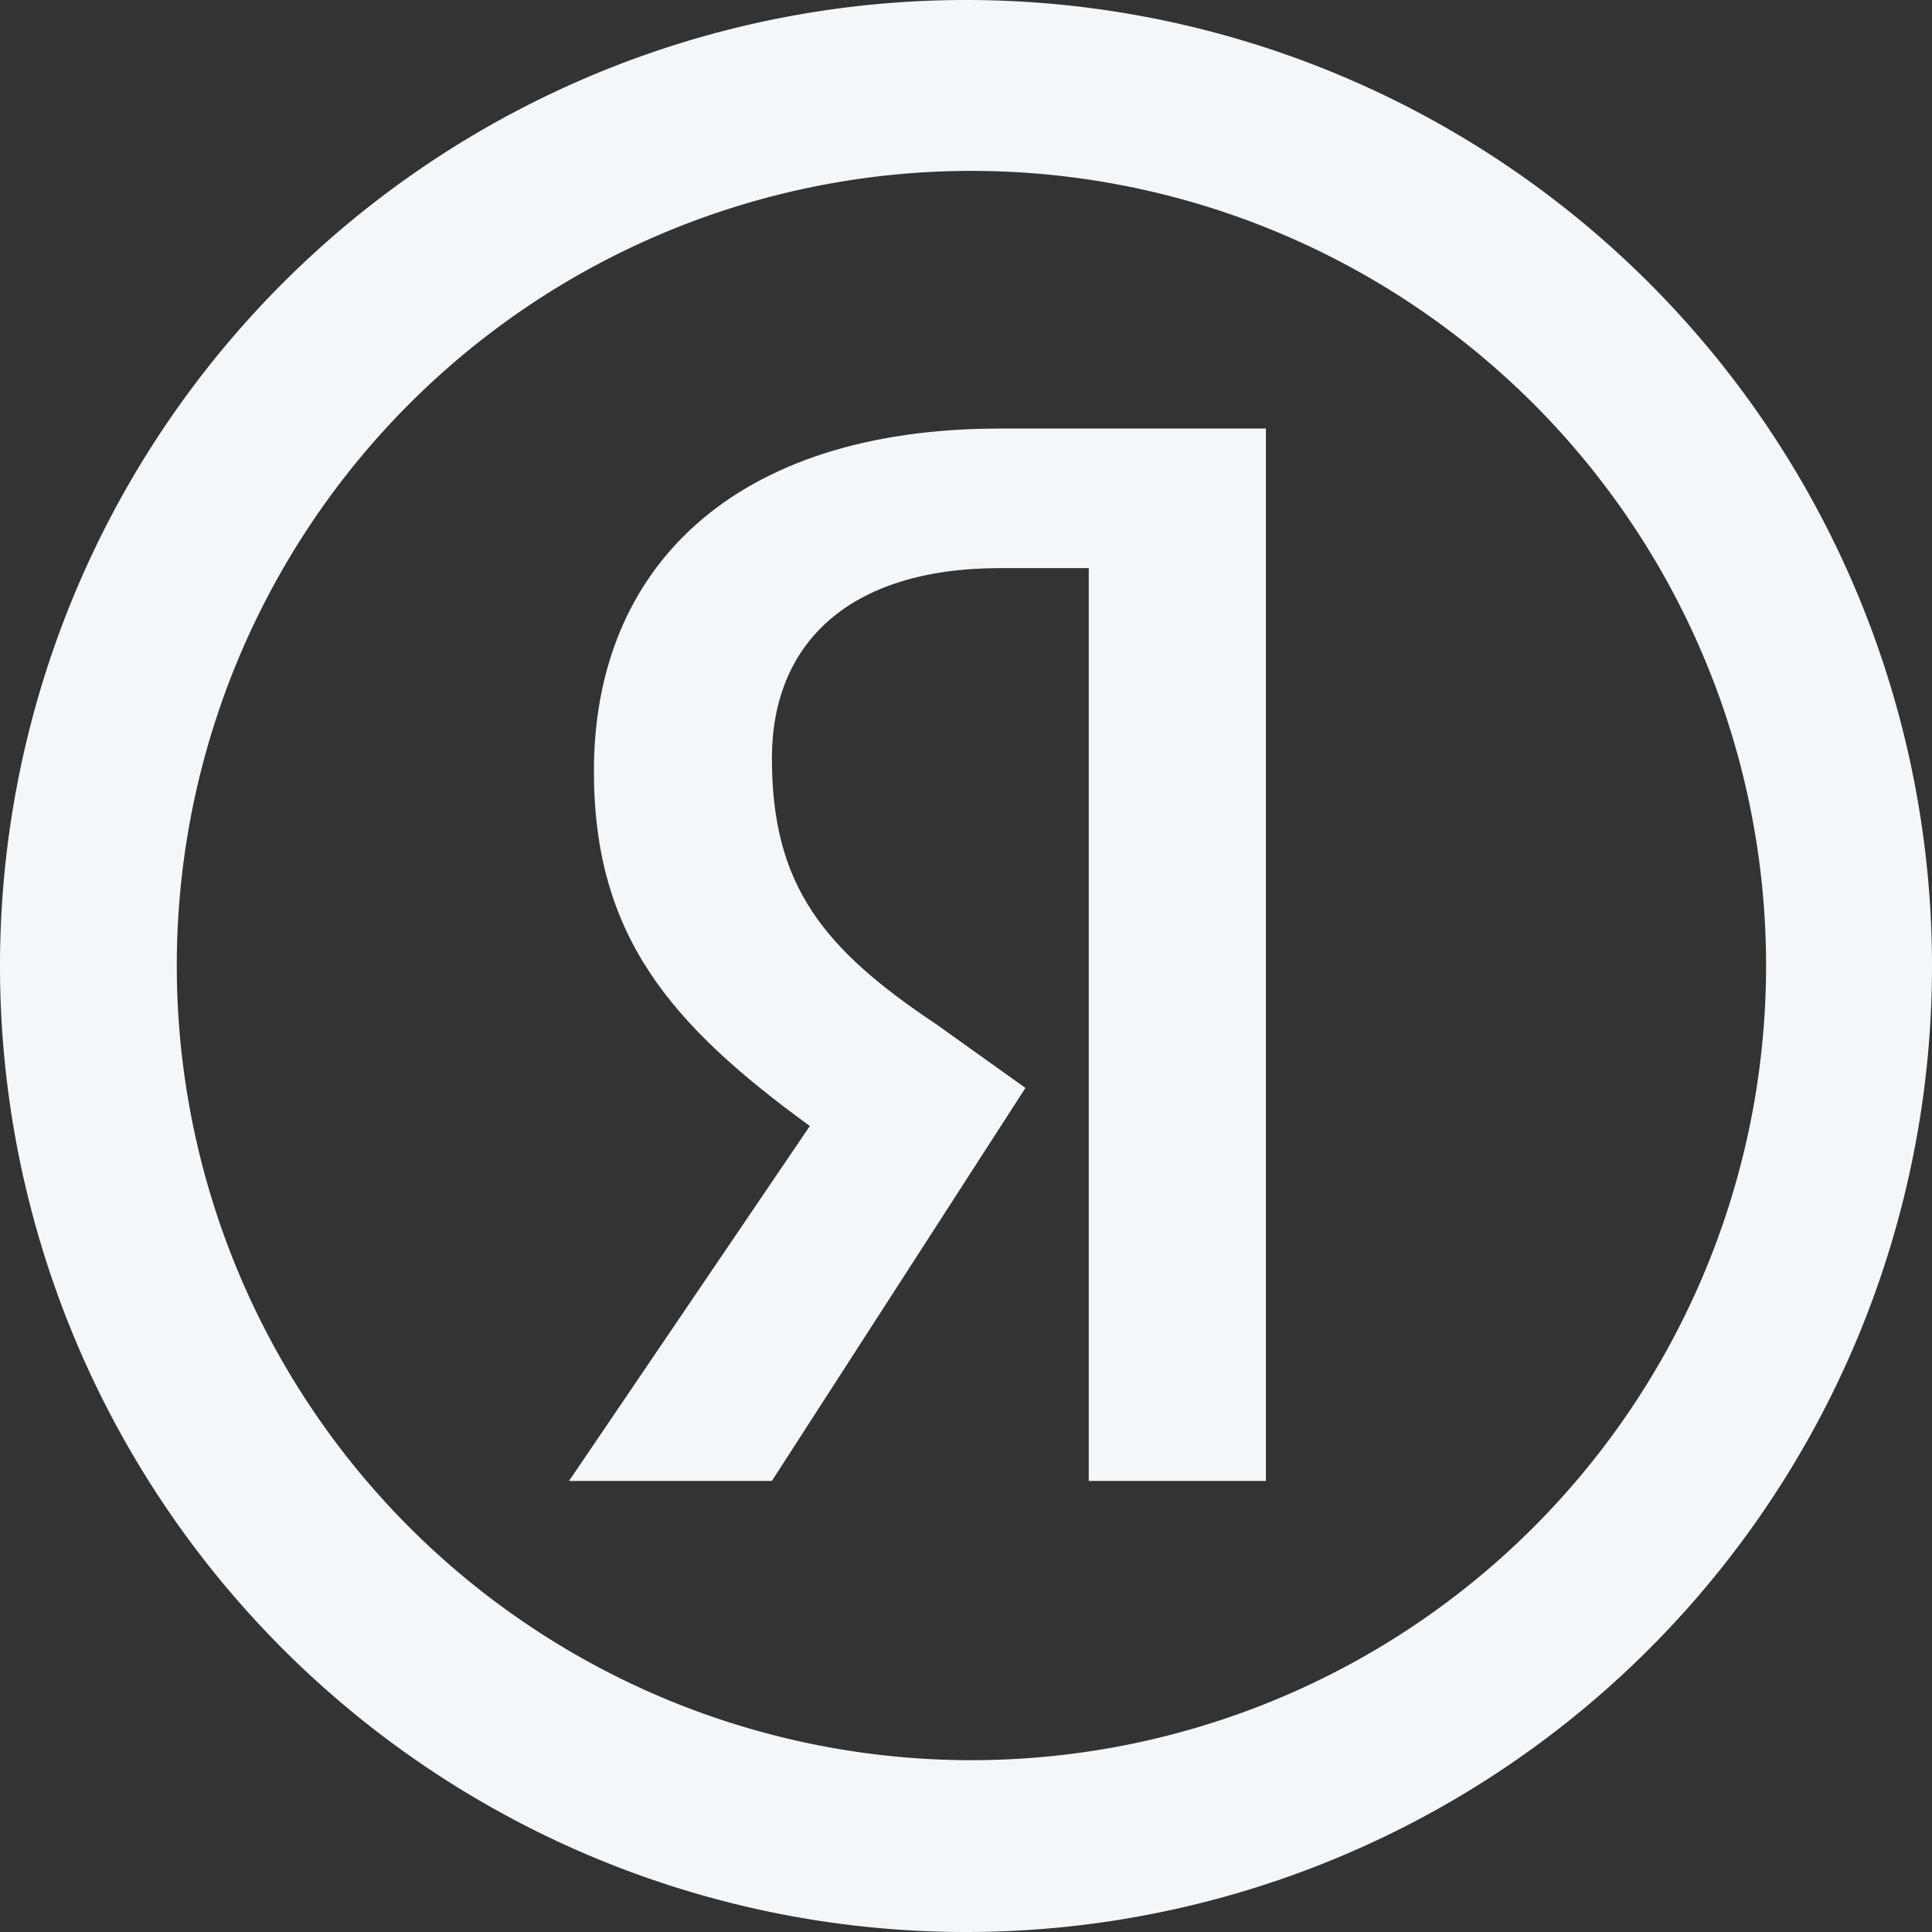
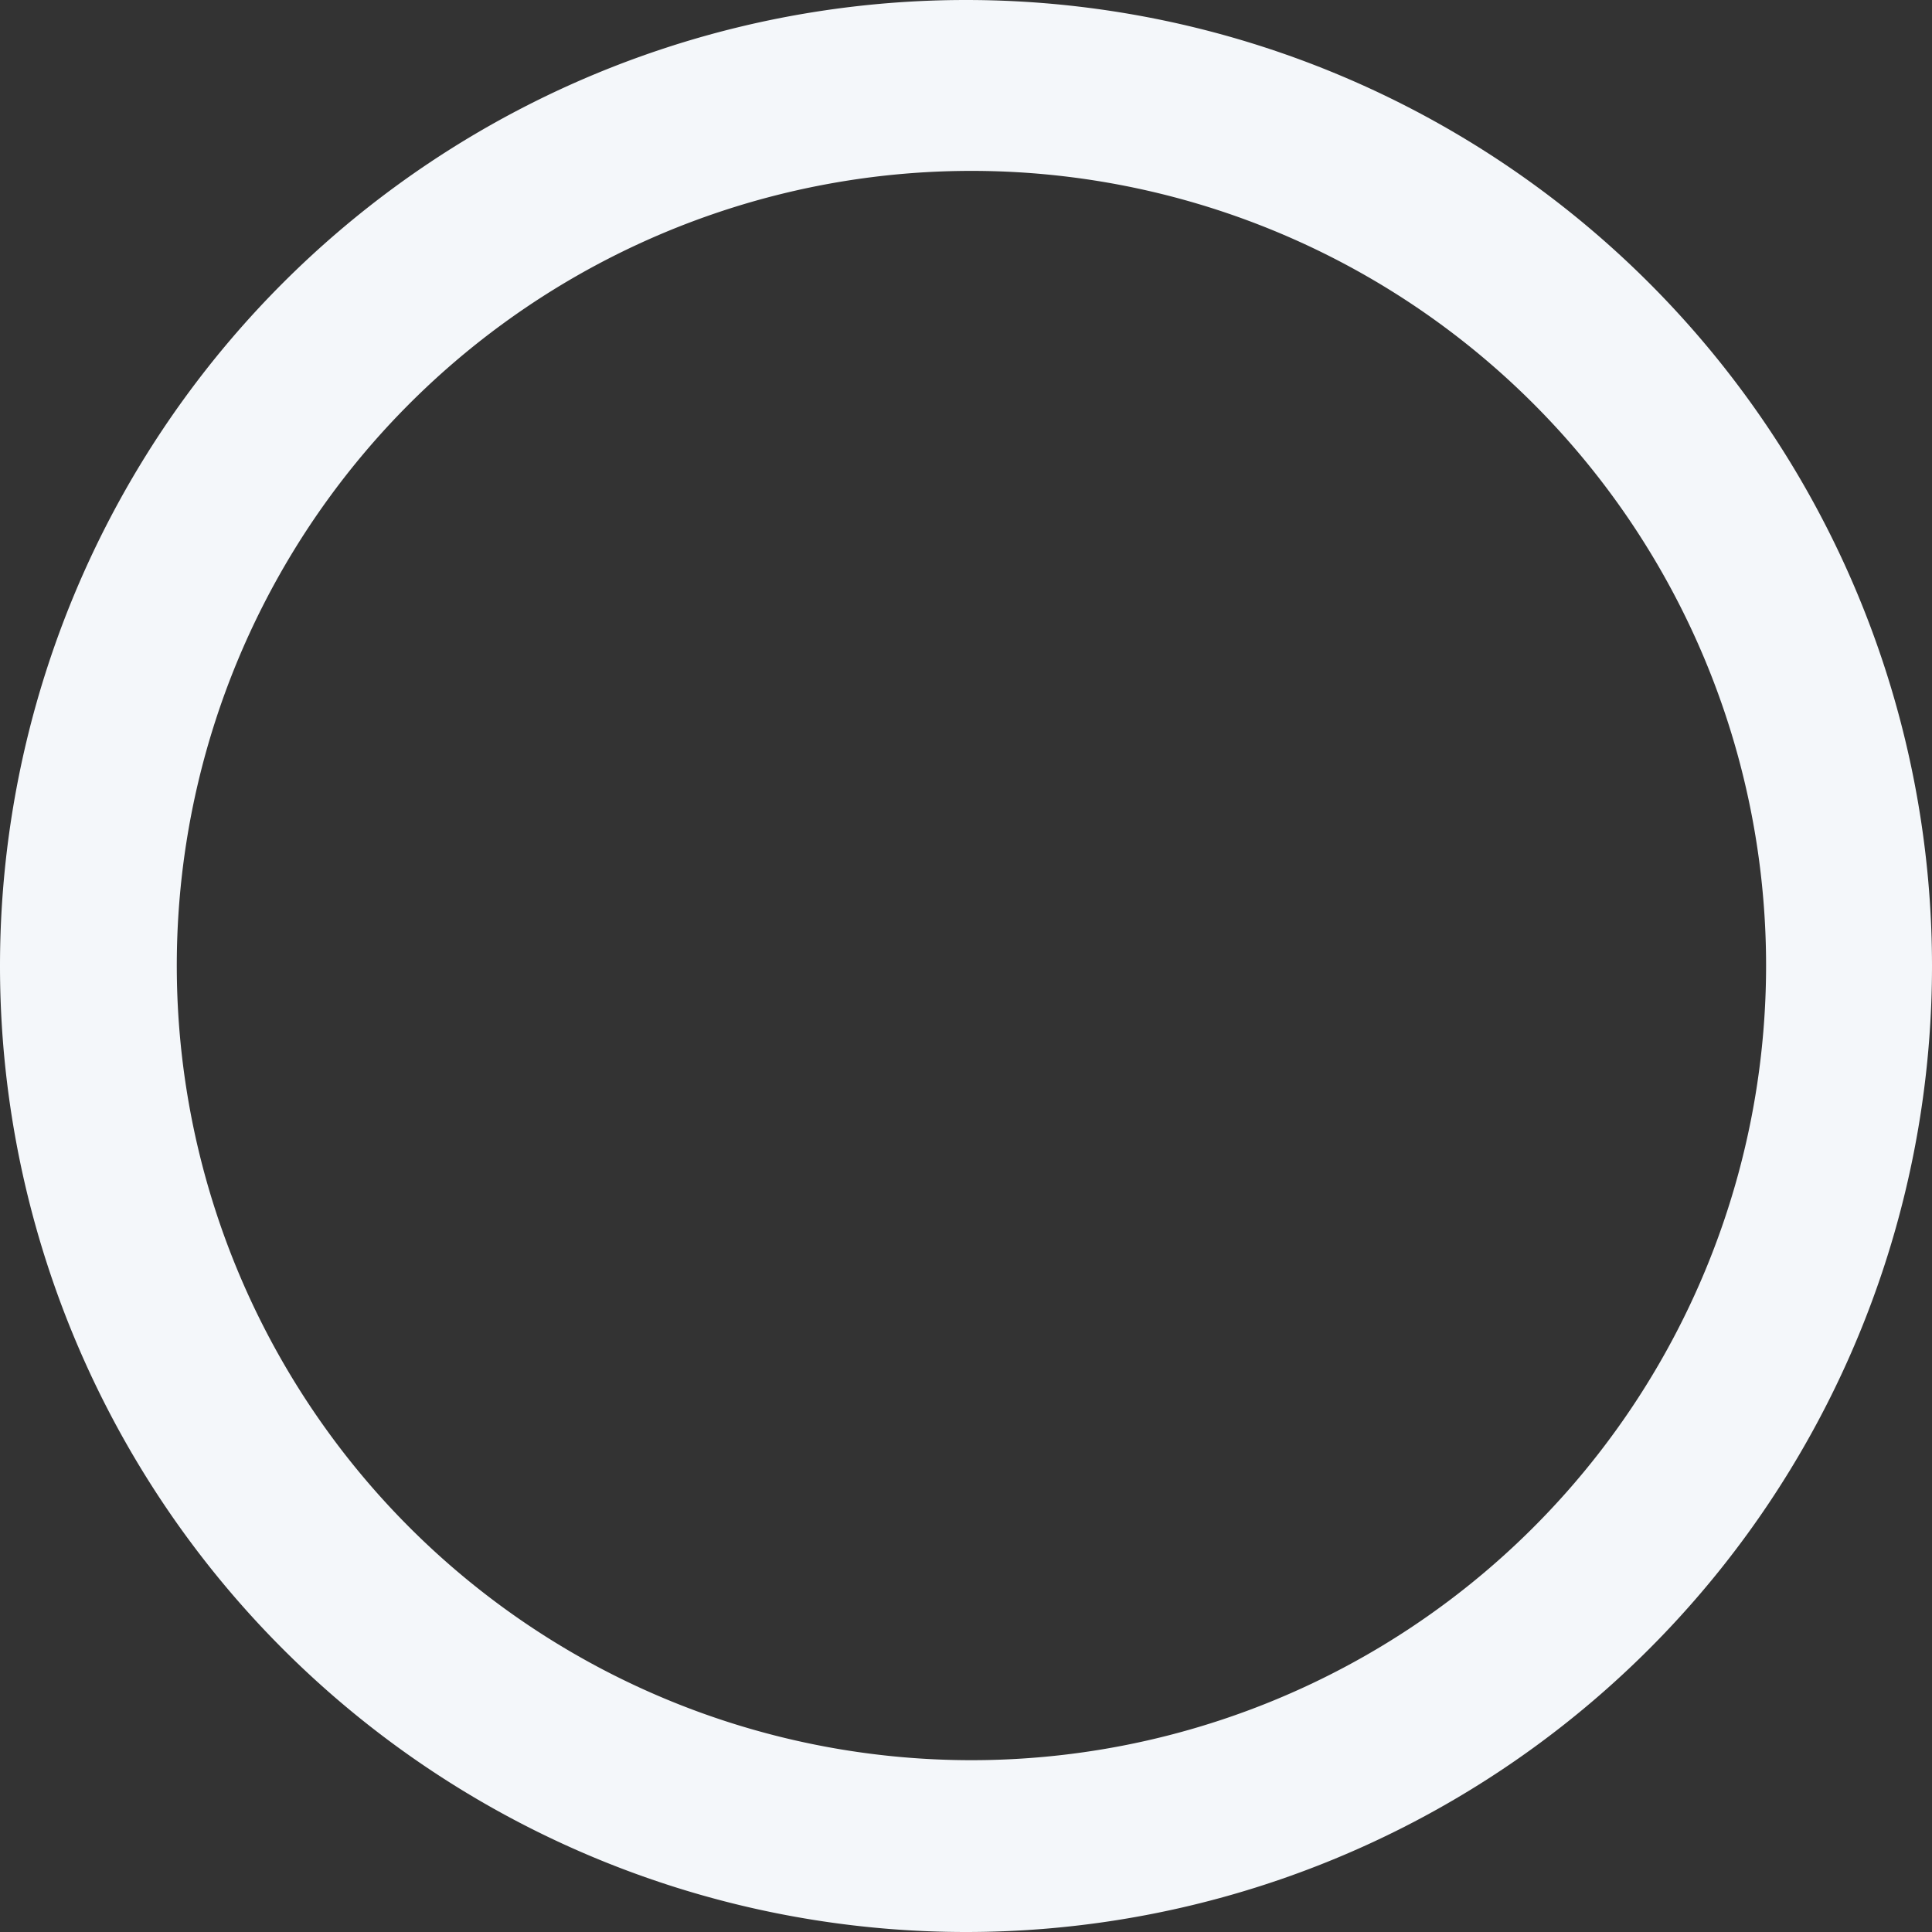
<svg xmlns="http://www.w3.org/2000/svg" fill="none" viewBox="0 0 52 52">
  <rect x="0" y="0" width="52" height="52" fill="#333333" stroke="none" />
-   <path fill="#F4F7FA" d="M26.918 15.291h2.386V39.86h4.768V11.535h-7.167c-7.166 0-10.92 3.756-10.92 9.216 0 4.435 2.059 6.824 5.812 9.556l-6.482 9.553h5.46L27.6 29.282l-2.39-1.707c-3.07-2.046-4.434-3.753-4.434-7.166 0-3.072 2.046-5.118 6.142-5.118Z" />
  <path fill="#F4F7FA" fill-rule="evenodd" d="M26 52a26 26 0 1 0 0-52 26 26 0 0 0 0 52Zm0-4.625A21.388 21.388 0 1 0 26 4.6a21.388 21.388 0 0 0 0 42.775Z" clip-rule="evenodd" />
</svg>